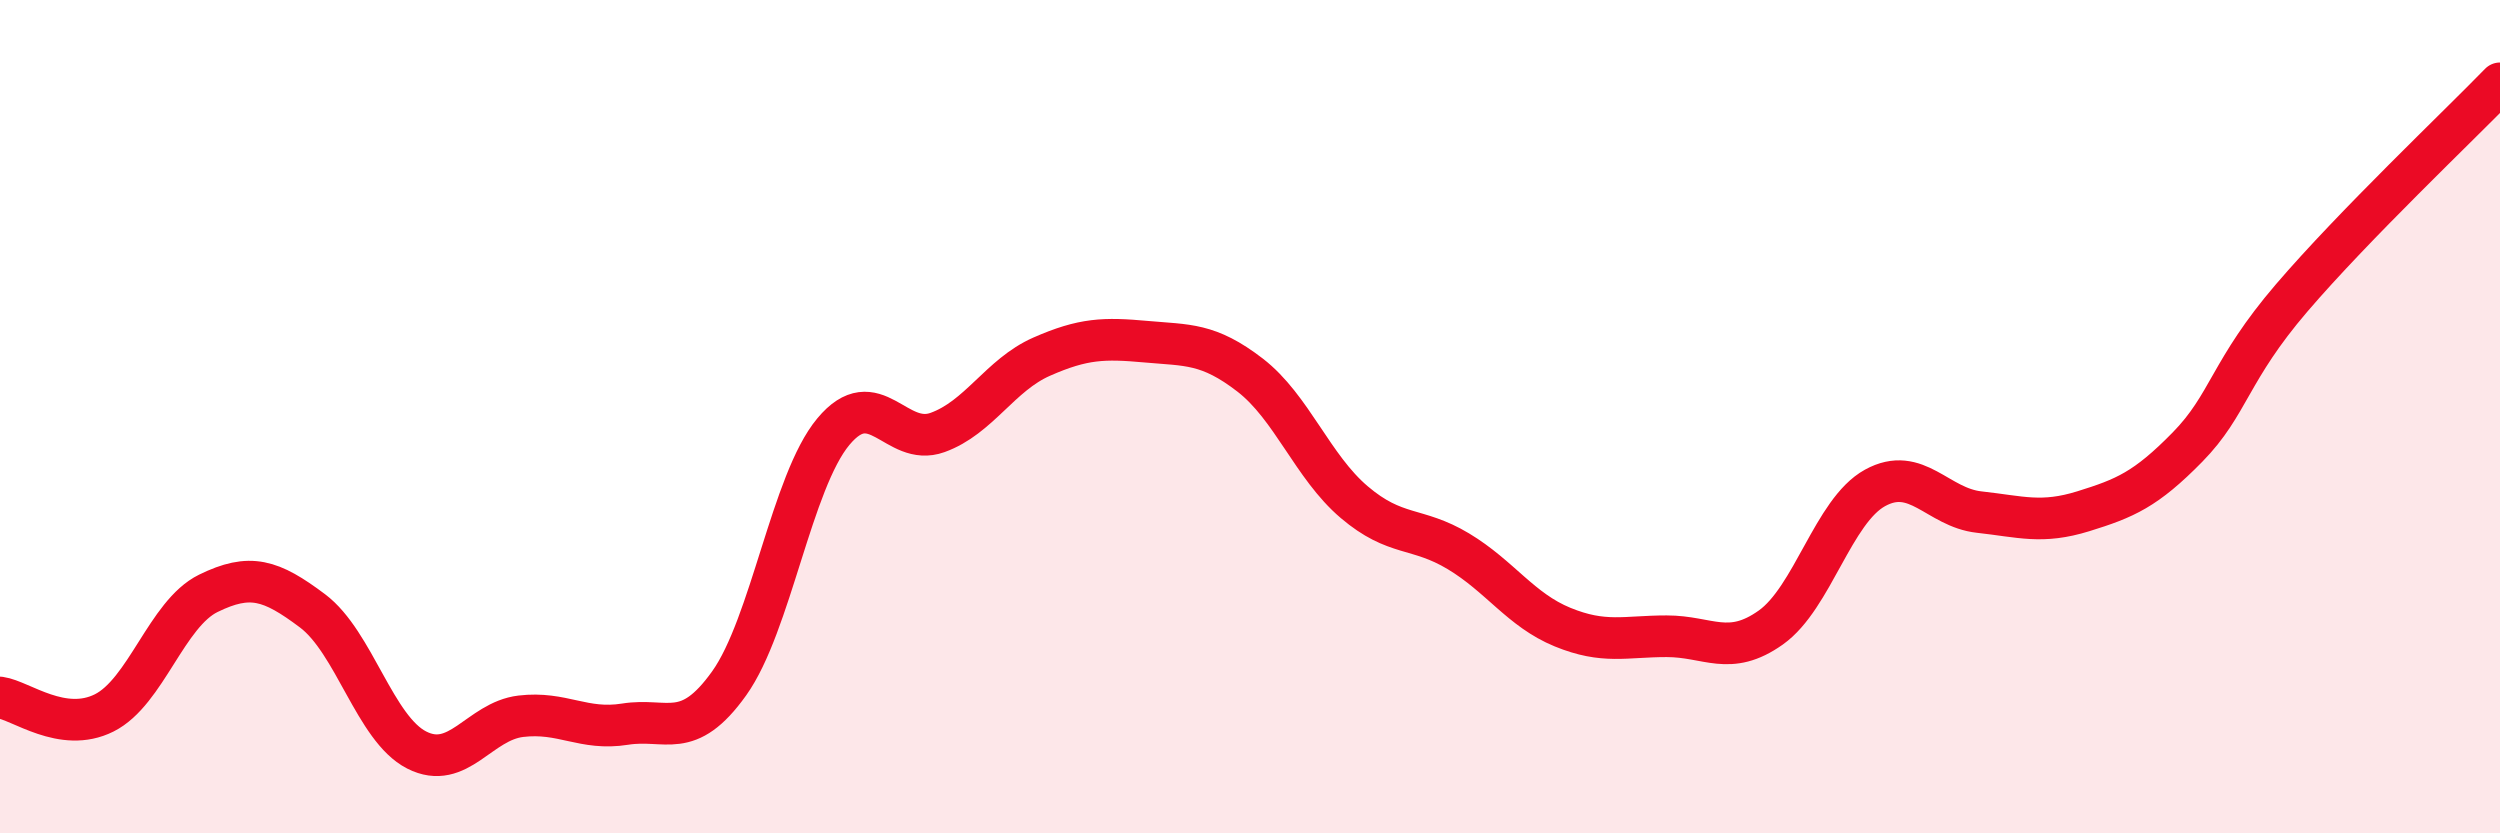
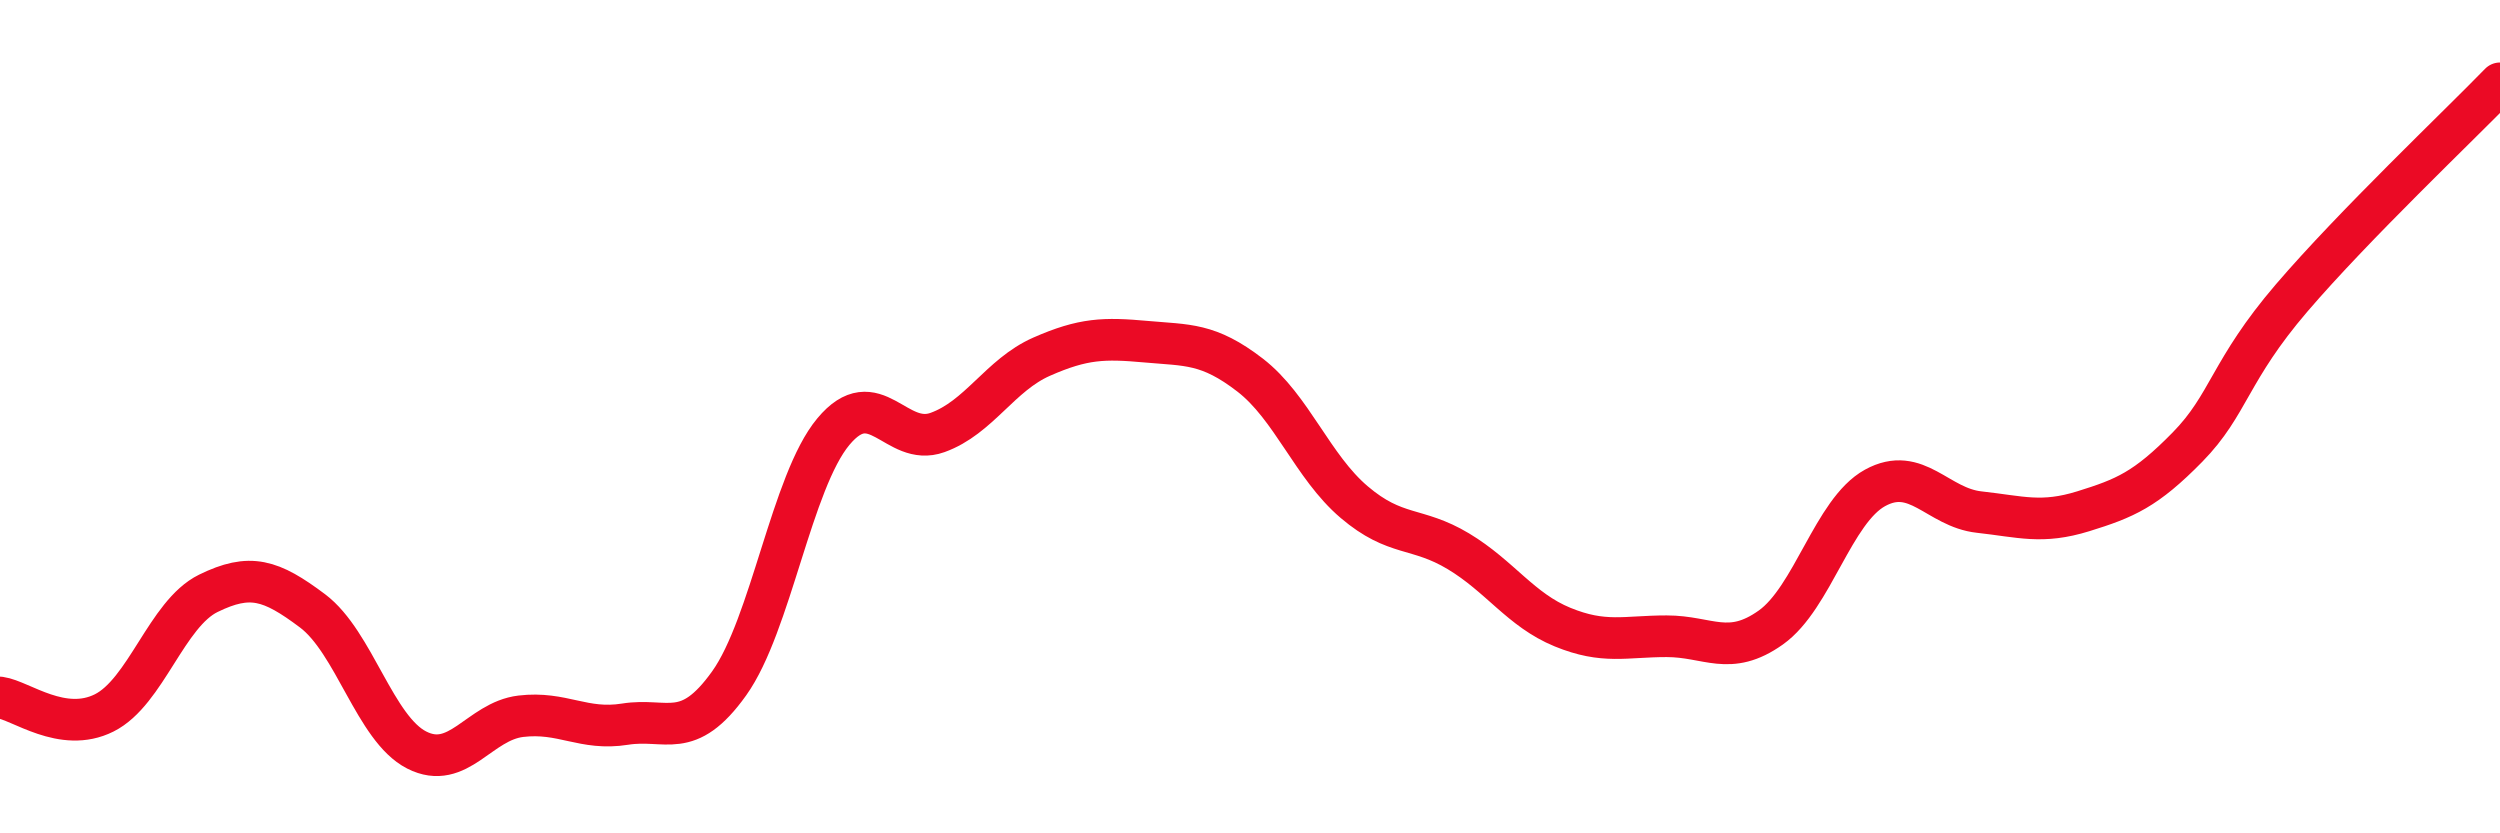
<svg xmlns="http://www.w3.org/2000/svg" width="60" height="20" viewBox="0 0 60 20">
-   <path d="M 0,16.74 C 0.5,16.81 1.5,17.61 2.5,17.11 C 3.5,16.61 4,14.73 5,14.24 C 6,13.75 6.5,13.91 7.5,14.66 C 8.5,15.41 9,17.49 10,18 C 11,18.51 11.5,17.31 12.5,17.19 C 13.5,17.07 14,17.54 15,17.38 C 16,17.22 16.5,17.8 17.5,16.4 C 18.5,15 19,11.56 20,10.36 C 21,9.16 21.5,10.74 22.5,10.38 C 23.5,10.02 24,9 25,8.56 C 26,8.12 26.5,8.11 27.5,8.2 C 28.5,8.29 29,8.23 30,9 C 31,9.77 31.5,11.2 32.5,12.05 C 33.5,12.9 34,12.63 35,13.23 C 36,13.83 36.5,14.64 37.5,15.05 C 38.5,15.46 39,15.27 40,15.27 C 41,15.27 41.5,15.77 42.5,15.06 C 43.5,14.35 44,12.26 45,11.71 C 46,11.16 46.5,12.18 47.5,12.29 C 48.5,12.4 49,12.58 50,12.27 C 51,11.96 51.5,11.75 52.5,10.73 C 53.5,9.71 53.5,8.9 55,7.15 C 56.5,5.4 59,3.03 60,2L60 20L0 20Z" fill="#EB0A25" opacity="0.1" stroke-linecap="round" stroke-linejoin="round" />
  <path d="M 0,16.74 C 0.5,16.81 1.5,17.61 2.5,17.11 C 3.5,16.61 4,14.73 5,14.24 C 6,13.75 6.5,13.91 7.5,14.66 C 8.5,15.41 9,17.49 10,18 C 11,18.51 11.5,17.31 12.5,17.19 C 13.5,17.07 14,17.54 15,17.38 C 16,17.22 16.5,17.8 17.5,16.4 C 18.5,15 19,11.56 20,10.36 C 21,9.16 21.5,10.74 22.5,10.38 C 23.5,10.02 24,9 25,8.56 C 26,8.12 26.5,8.11 27.5,8.2 C 28.5,8.29 29,8.23 30,9 C 31,9.77 31.5,11.2 32.5,12.05 C 33.5,12.9 34,12.63 35,13.23 C 36,13.83 36.5,14.64 37.5,15.05 C 38.5,15.46 39,15.27 40,15.27 C 41,15.27 41.5,15.77 42.5,15.06 C 43.5,14.35 44,12.26 45,11.71 C 46,11.16 46.5,12.18 47.5,12.29 C 48.5,12.4 49,12.58 50,12.27 C 51,11.96 51.5,11.75 52.5,10.73 C 53.5,9.71 53.5,8.9 55,7.15 C 56.5,5.4 59,3.03 60,2" stroke="#EB0A25" stroke-width="1" fill="none" stroke-linecap="round" stroke-linejoin="round" />
</svg>